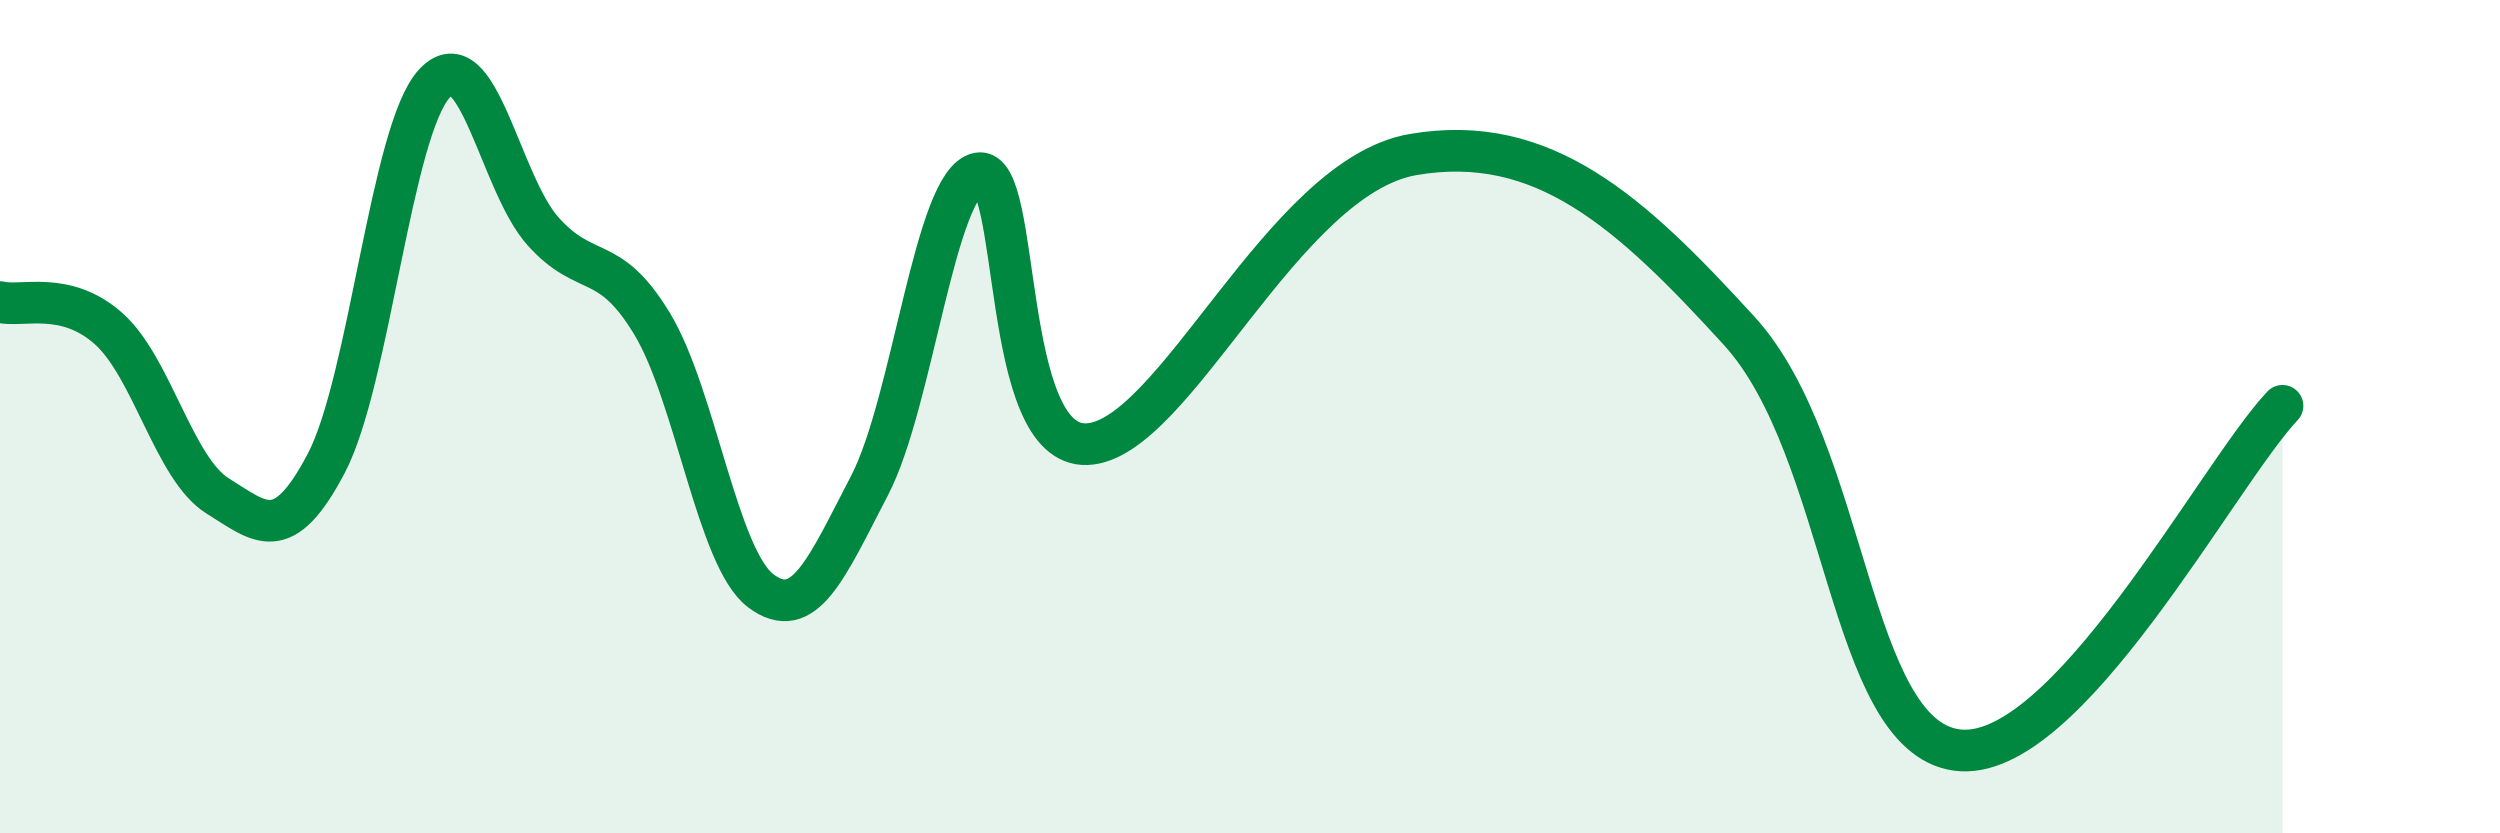
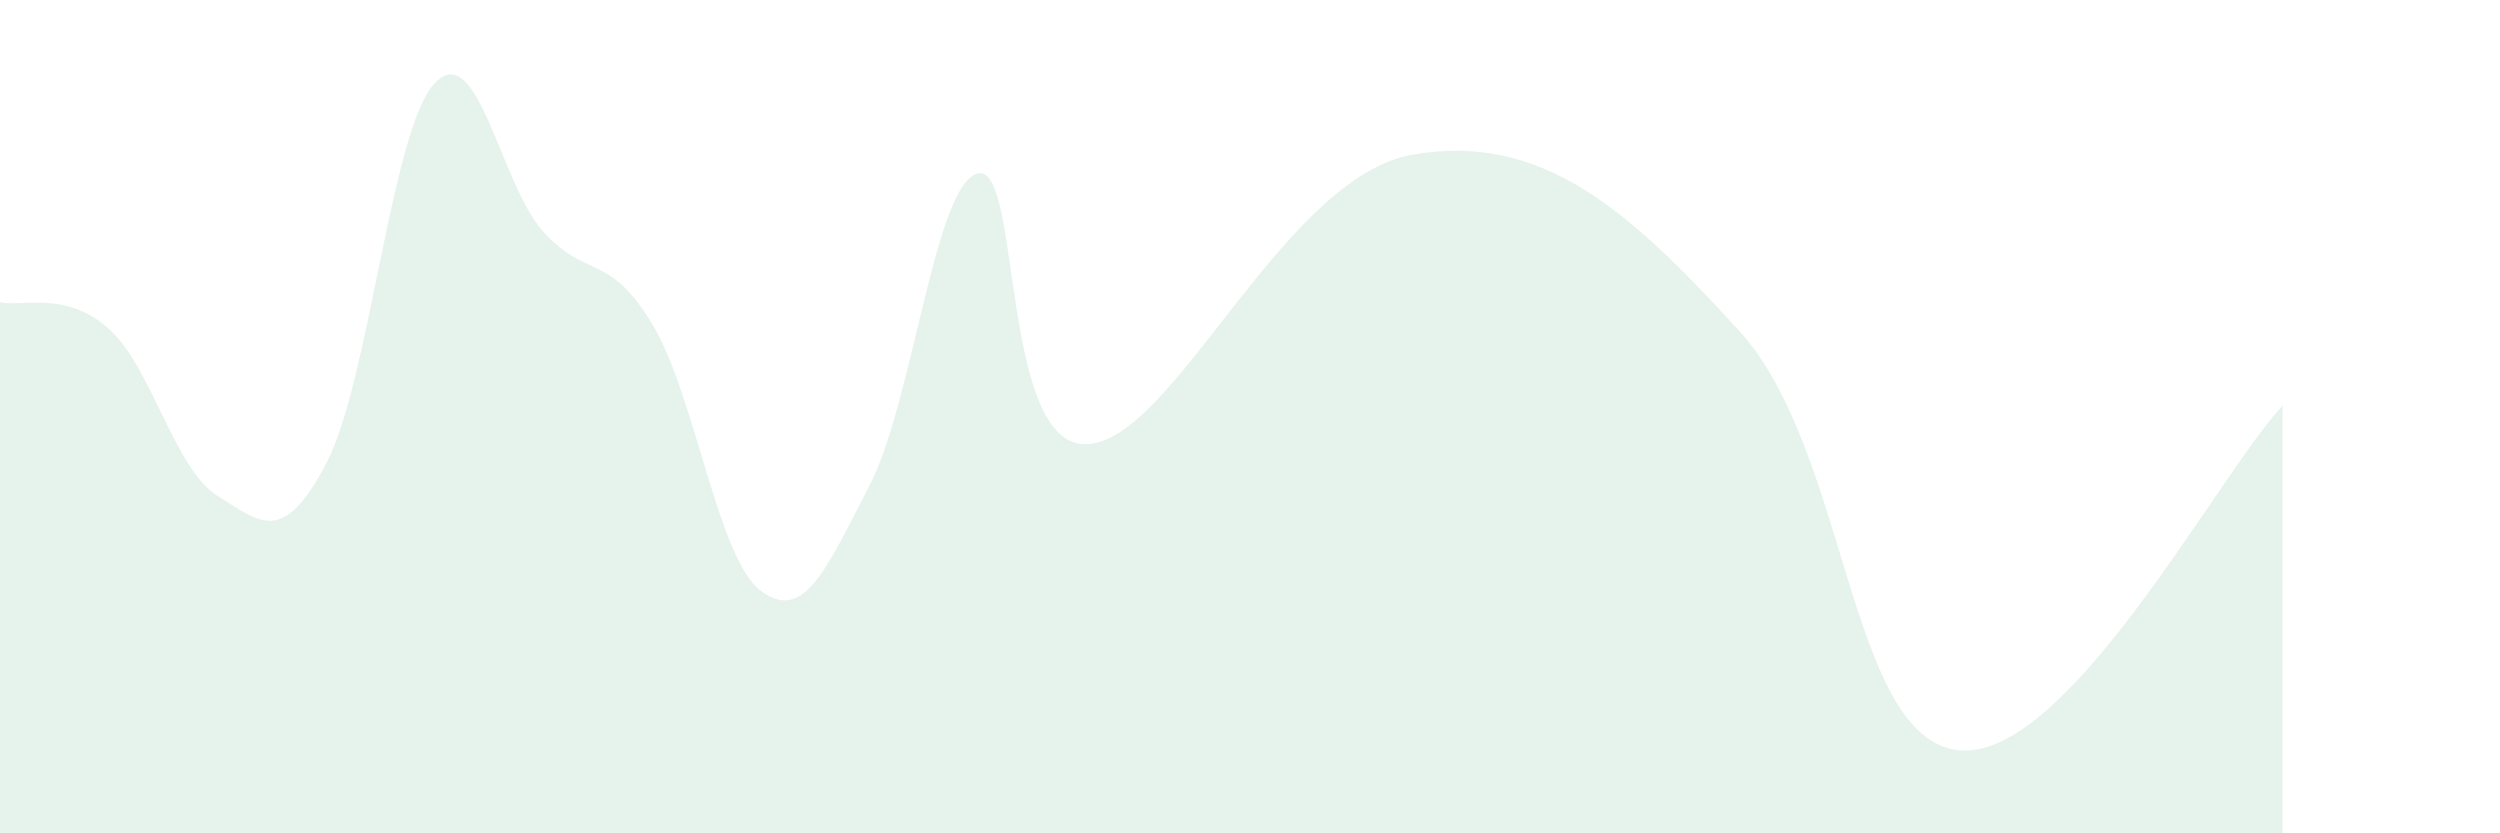
<svg xmlns="http://www.w3.org/2000/svg" width="60" height="20" viewBox="0 0 60 20">
  <path d="M 0,7.25 C 0.52,7.38 1.57,6.96 2.61,7.89 C 3.65,8.82 4.18,11.25 5.22,11.9 C 6.26,12.55 6.79,13.1 7.83,11.12 C 8.87,9.14 9.39,3.11 10.43,2 C 11.47,0.89 12,4.41 13.04,5.56 C 14.08,6.71 14.61,6.05 15.65,7.77 C 16.69,9.49 17.22,13.4 18.26,14.18 C 19.3,14.96 19.83,13.65 20.87,11.65 C 21.91,9.65 22.44,4.36 23.48,4.16 C 24.52,3.96 24,10.75 26.09,10.66 C 28.18,10.57 30.78,4.25 33.91,3.71 C 37.04,3.17 39.13,5.08 41.74,7.94 C 44.35,10.8 44.35,17.64 46.96,18 C 49.57,18.36 53.22,11.39 54.78,9.74L54.78 20L0 20Z" fill="#008740" opacity="0.1" stroke-linecap="round" stroke-linejoin="round" />
-   <path d="M 0,7.25 C 0.52,7.38 1.57,6.96 2.61,7.89 C 3.65,8.82 4.18,11.25 5.22,11.9 C 6.26,12.55 6.79,13.1 7.83,11.12 C 8.87,9.14 9.39,3.11 10.43,2 C 11.47,0.89 12,4.41 13.04,5.56 C 14.08,6.71 14.61,6.05 15.65,7.77 C 16.69,9.49 17.22,13.4 18.26,14.18 C 19.3,14.96 19.83,13.65 20.87,11.65 C 21.91,9.65 22.44,4.36 23.48,4.16 C 24.52,3.96 24,10.75 26.09,10.66 C 28.18,10.57 30.78,4.25 33.91,3.71 C 37.04,3.17 39.13,5.08 41.74,7.94 C 44.35,10.8 44.35,17.64 46.96,18 C 49.57,18.36 53.22,11.39 54.78,9.74" stroke="#008740" stroke-width="1" fill="none" stroke-linecap="round" stroke-linejoin="round" />
</svg>